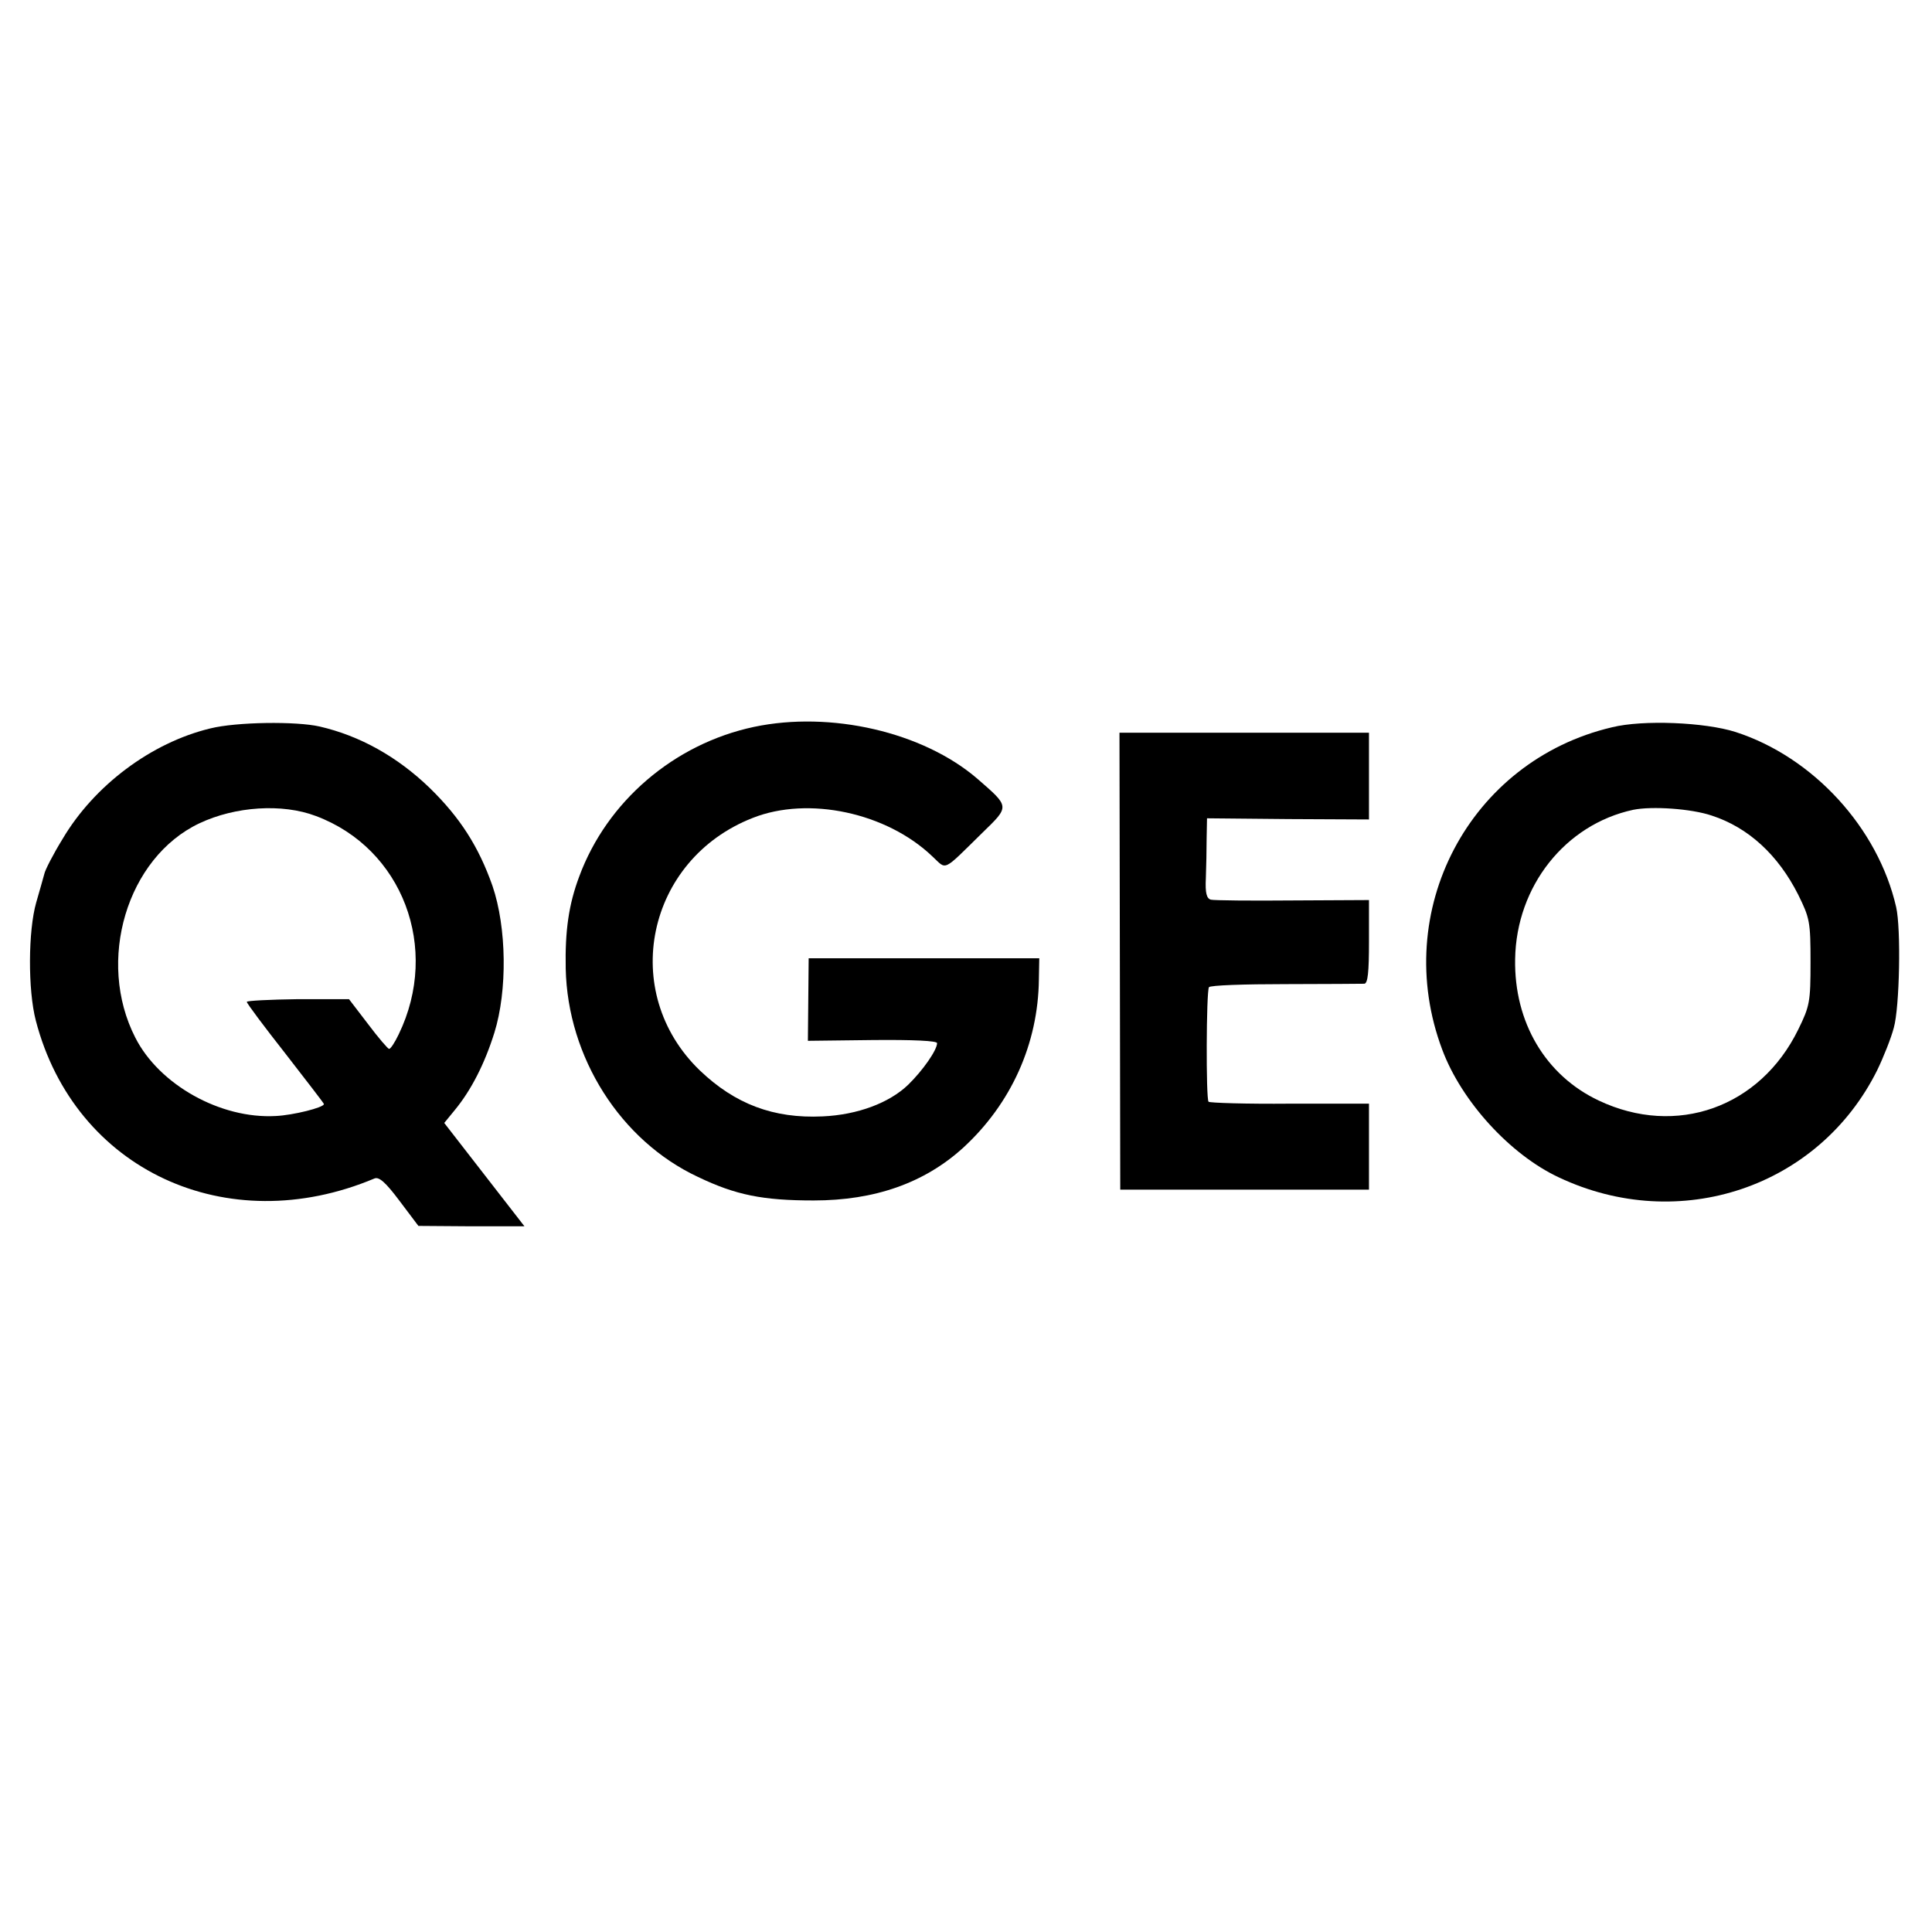
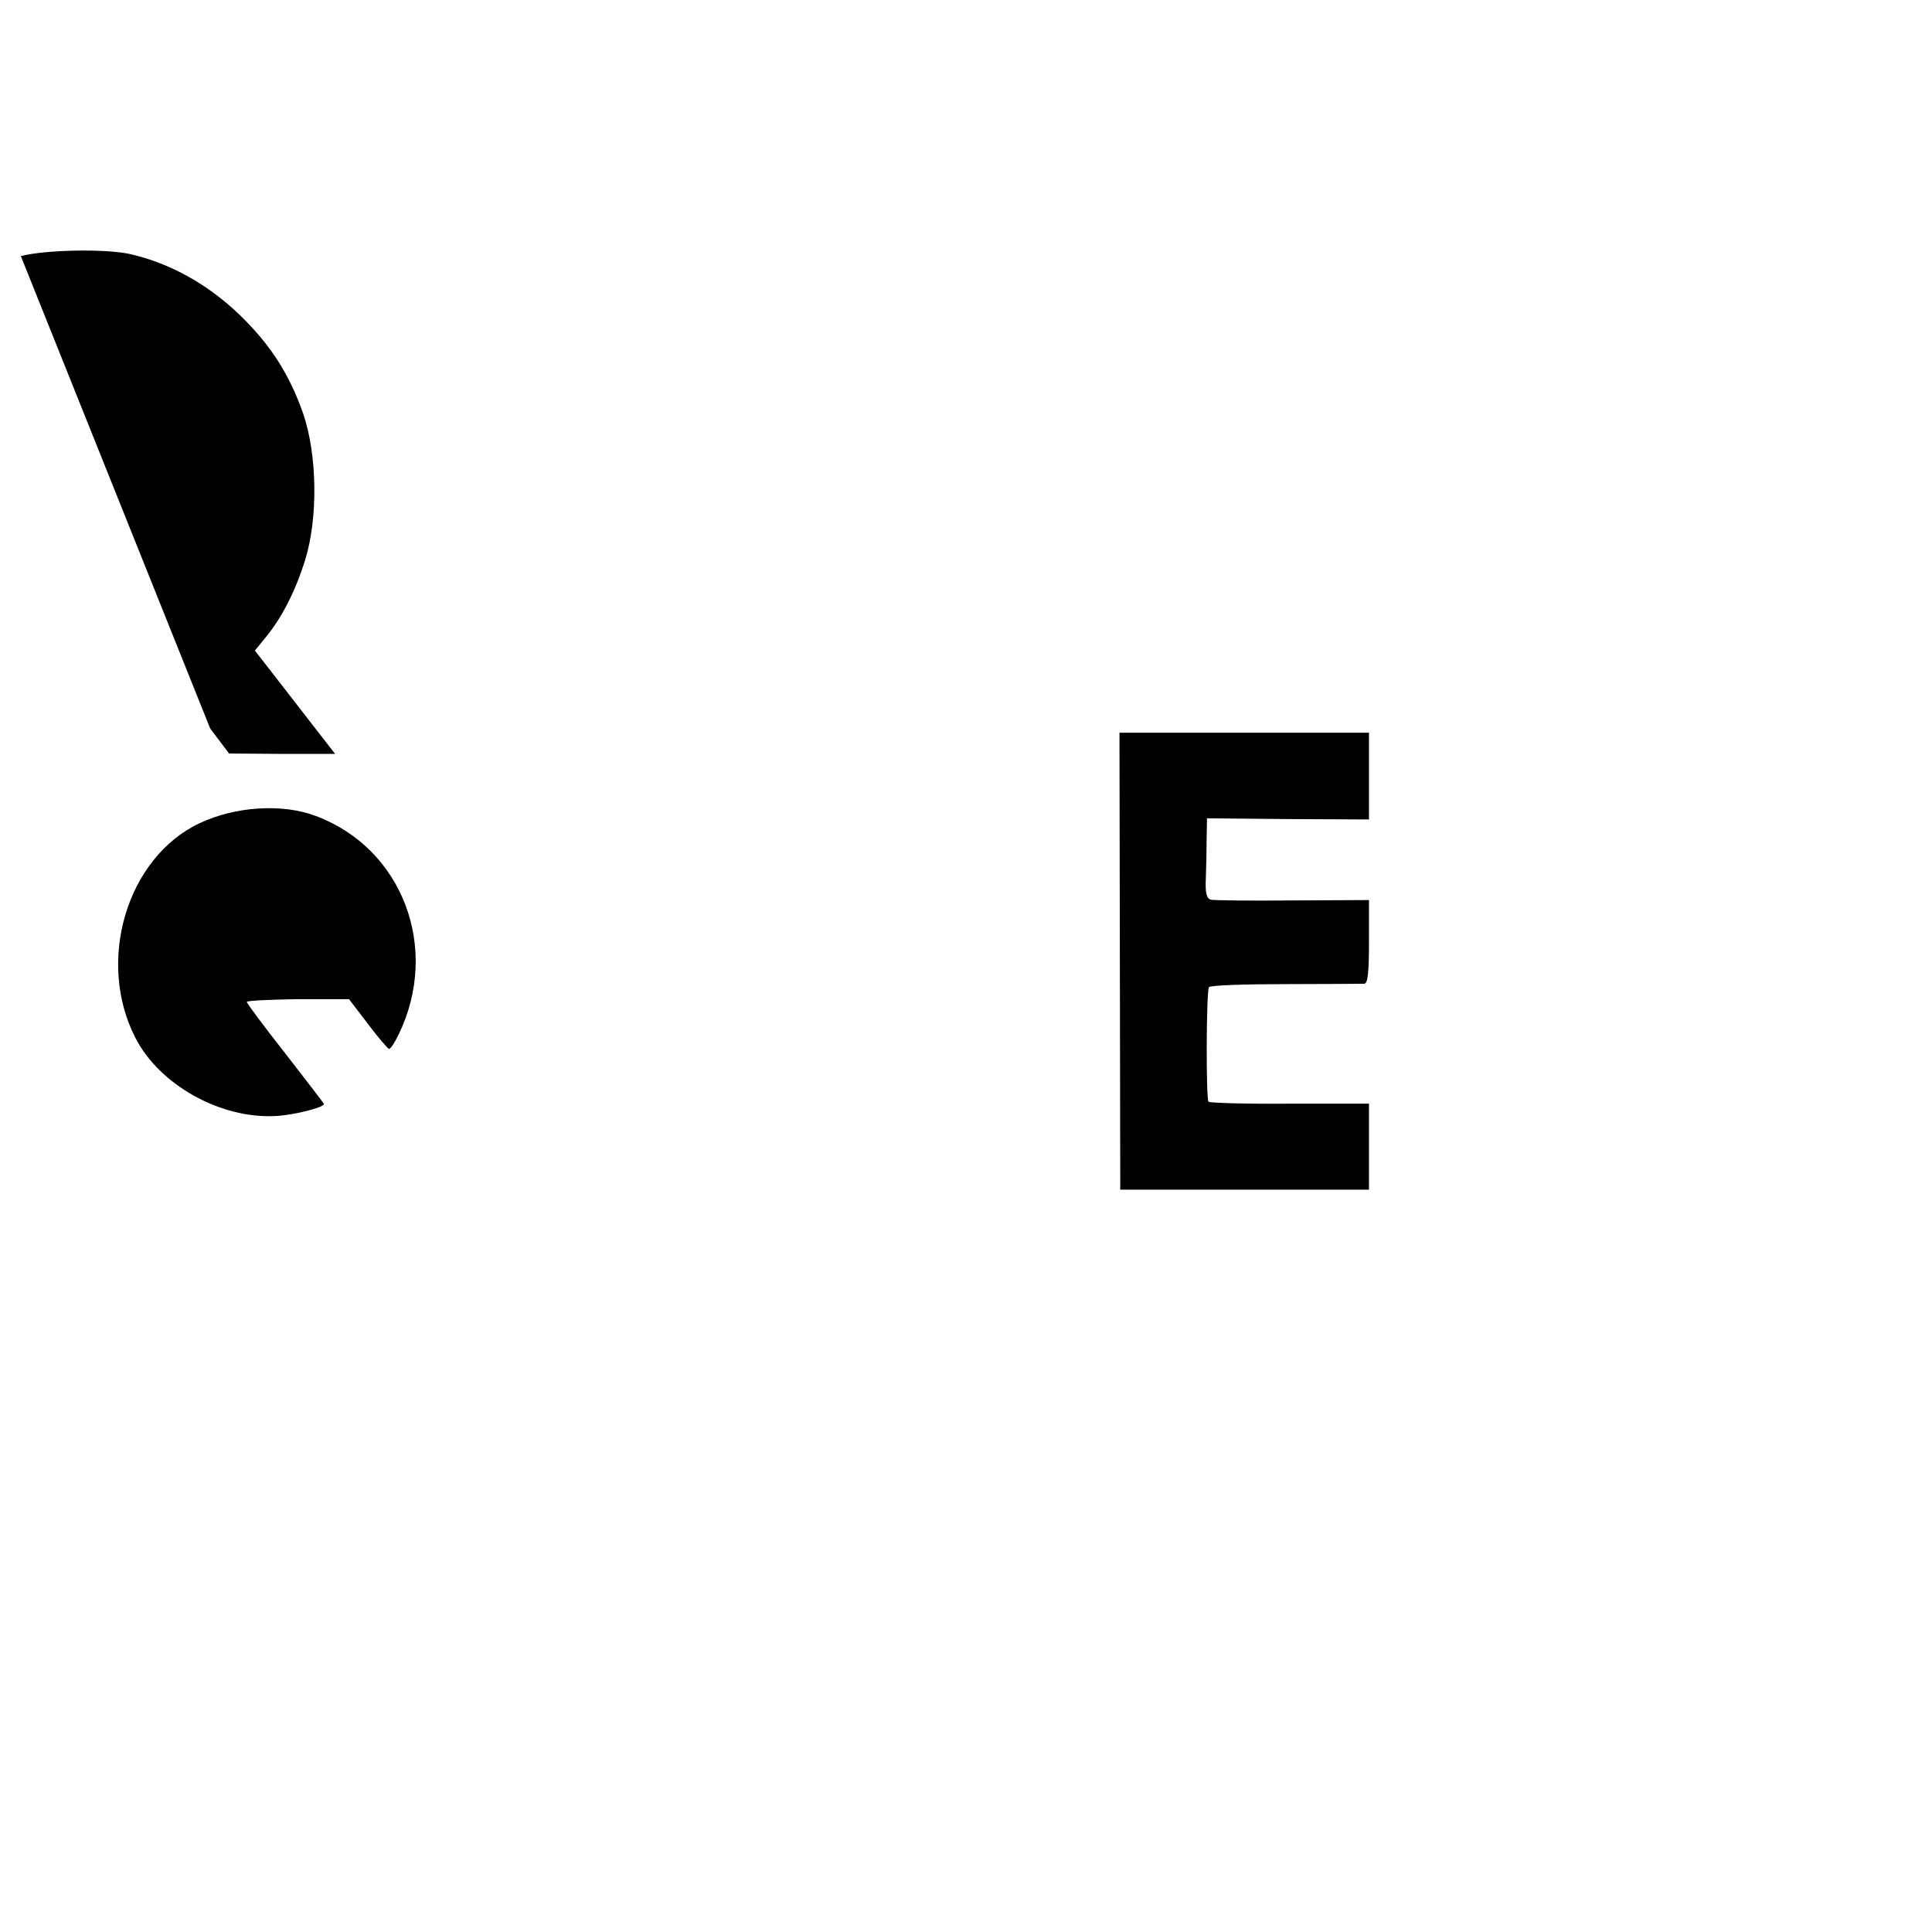
<svg xmlns="http://www.w3.org/2000/svg" version="1.0" width="501pt" height="501pt" viewBox="0 0 501 501" preserveAspectRatio="xMidYMid meet">
  <g transform="translate(0,501) scale(0.1,-0.1)" fill="#000000" stroke="none">
-     <path d="M545 3121 c-153 -37 -301 -148 -383 -287 -24 -39 -45 -80 -47 -90 -3 -10 -12 -44 -21 -74 -21 -73 -22 -227 -1 -307 101 -387 495 -570 878 -409 12 5 29 -10 65 -58 l49 -65 138 -1 137 0 -104 134 -104 134 27 33 c43 52 78 121 103 201 34 109 32 273 -5 381 -36 102 -84 177 -163 254 -84 81 -181 135 -285 159 -61 14 -216 12 -284 -5z m274 -227 c225 -84 323 -343 215 -566 -10 -21 -21 -38 -25 -38 -3 0 -28 29 -55 65 l-49 64 -132 0 c-73 -1 -133 -4 -133 -7 0 -4 45 -64 100 -134 55 -71 100 -129 100 -131 0 -9 -80 -29 -125 -31 -143 -8 -302 81 -364 203 -102 199 -22 467 166 556 93 44 215 52 302 19z" />
-     <path d="M1955 3125 c-207 -44 -381 -193 -453 -388 -27 -72 -37 -140 -35 -239 5 -230 142 -446 343 -540 98 -47 168 -61 300 -61 158 0 287 45 388 137 124 114 194 269 196 436 l1 55 -299 0 -299 0 -1 -107 -1 -107 168 2 c106 1 167 -2 167 -8 0 -18 -37 -71 -75 -108 -49 -47 -131 -78 -222 -82 -127 -6 -227 32 -318 119 -211 203 -139 547 137 655 144 57 347 14 466 -100 38 -35 24 -42 129 61 72 70 72 67 -13 141 -141 121 -380 176 -579 134z" />
-     <path d="M4180 3124 c-370 -87 -575 -477 -440 -836 50 -134 176 -272 302 -331 313 -148 675 -26 826 278 16 33 36 83 43 110 15 53 19 257 6 313 -47 205 -215 389 -417 454 -79 25 -239 32 -320 12z m259 -229 c95 -31 172 -102 224 -205 30 -61 32 -70 32 -175 0 -103 -2 -114 -32 -175 -99 -202 -316 -279 -517 -184 -138 65 -220 203 -217 367 3 189 130 349 306 387 49 10 151 3 204 -15z" />
+     <path d="M545 3121 l49 -65 138 -1 137 0 -104 134 -104 134 27 33 c43 52 78 121 103 201 34 109 32 273 -5 381 -36 102 -84 177 -163 254 -84 81 -181 135 -285 159 -61 14 -216 12 -284 -5z m274 -227 c225 -84 323 -343 215 -566 -10 -21 -21 -38 -25 -38 -3 0 -28 29 -55 65 l-49 64 -132 0 c-73 -1 -133 -4 -133 -7 0 -4 45 -64 100 -134 55 -71 100 -129 100 -131 0 -9 -80 -29 -125 -31 -143 -8 -302 81 -364 203 -102 199 -22 467 166 556 93 44 215 52 302 19z" />
    <path d="M2904 2518 l1 -593 323 0 322 0 0 111 0 112 -205 0 c-113 -1 -208 2 -211 5 -7 7 -6 285 1 297 3 5 92 8 198 8 105 0 198 1 205 1 9 1 12 30 12 109 l0 108 -197 -1 c-109 -1 -205 0 -213 2 -11 3 -15 17 -13 56 1 29 2 75 2 103 l1 52 210 -2 210 -1 0 113 0 112 -324 0 -323 0 1 -592z" />
  </g>
</svg>